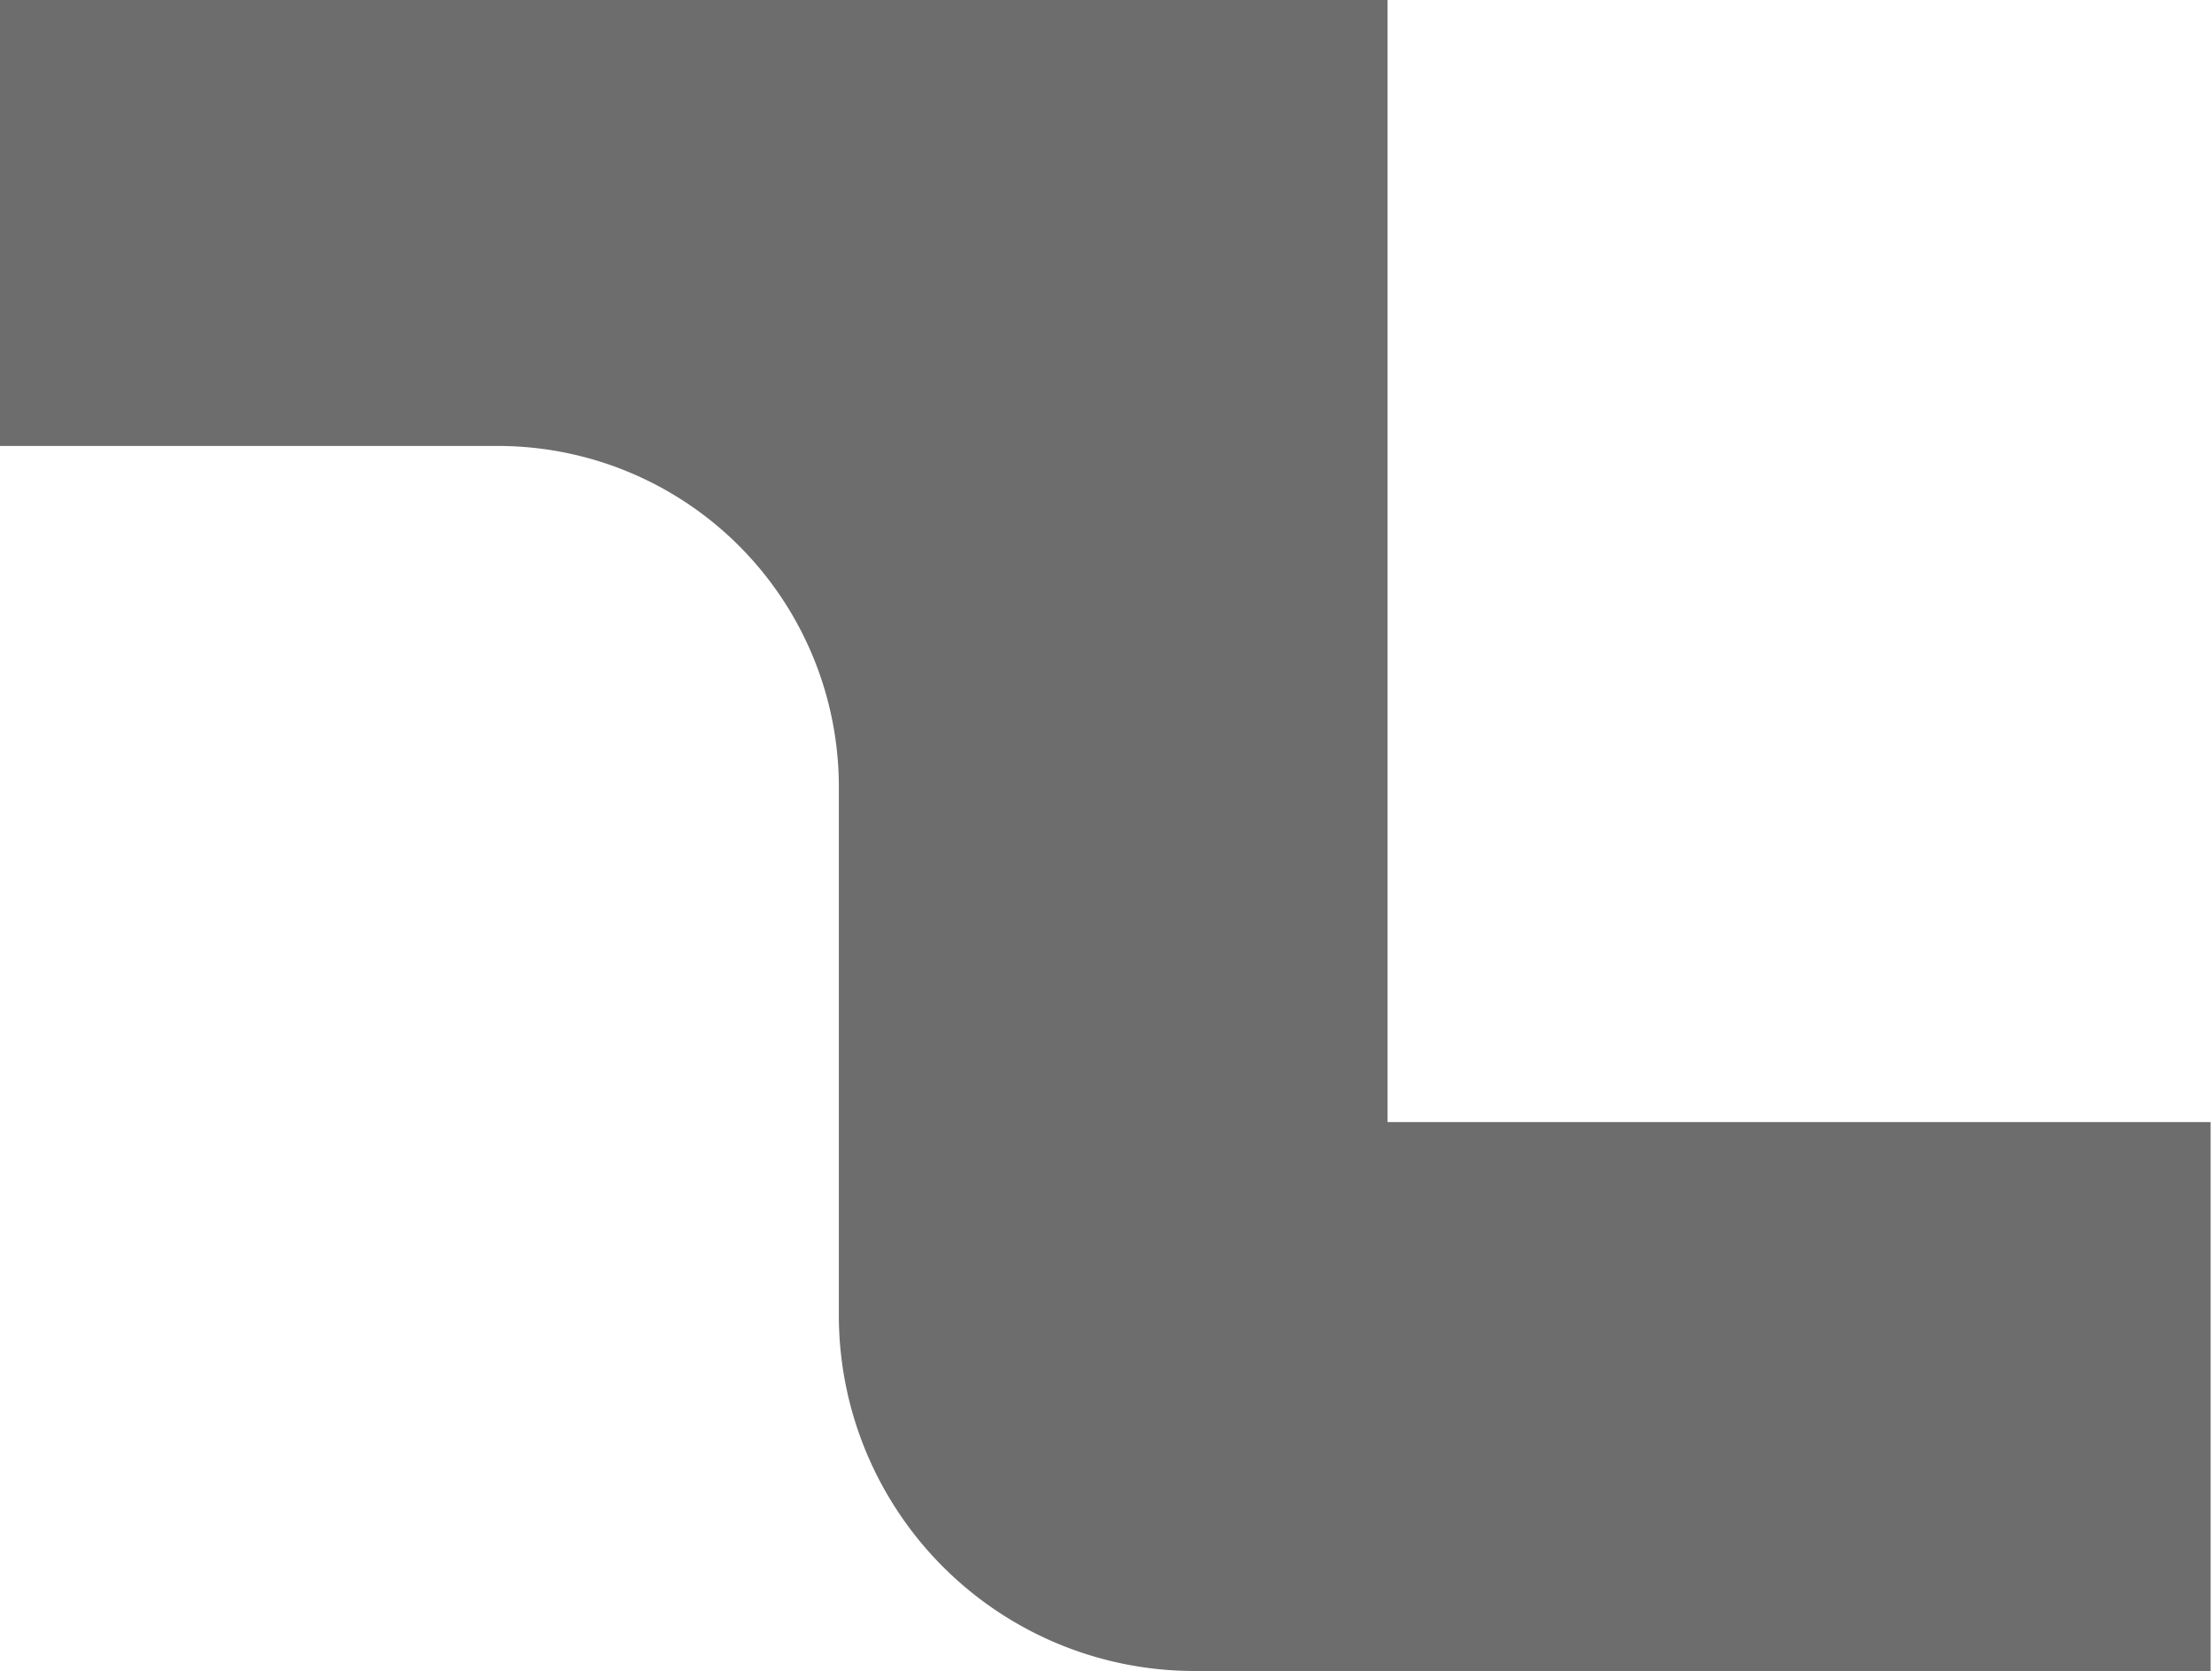
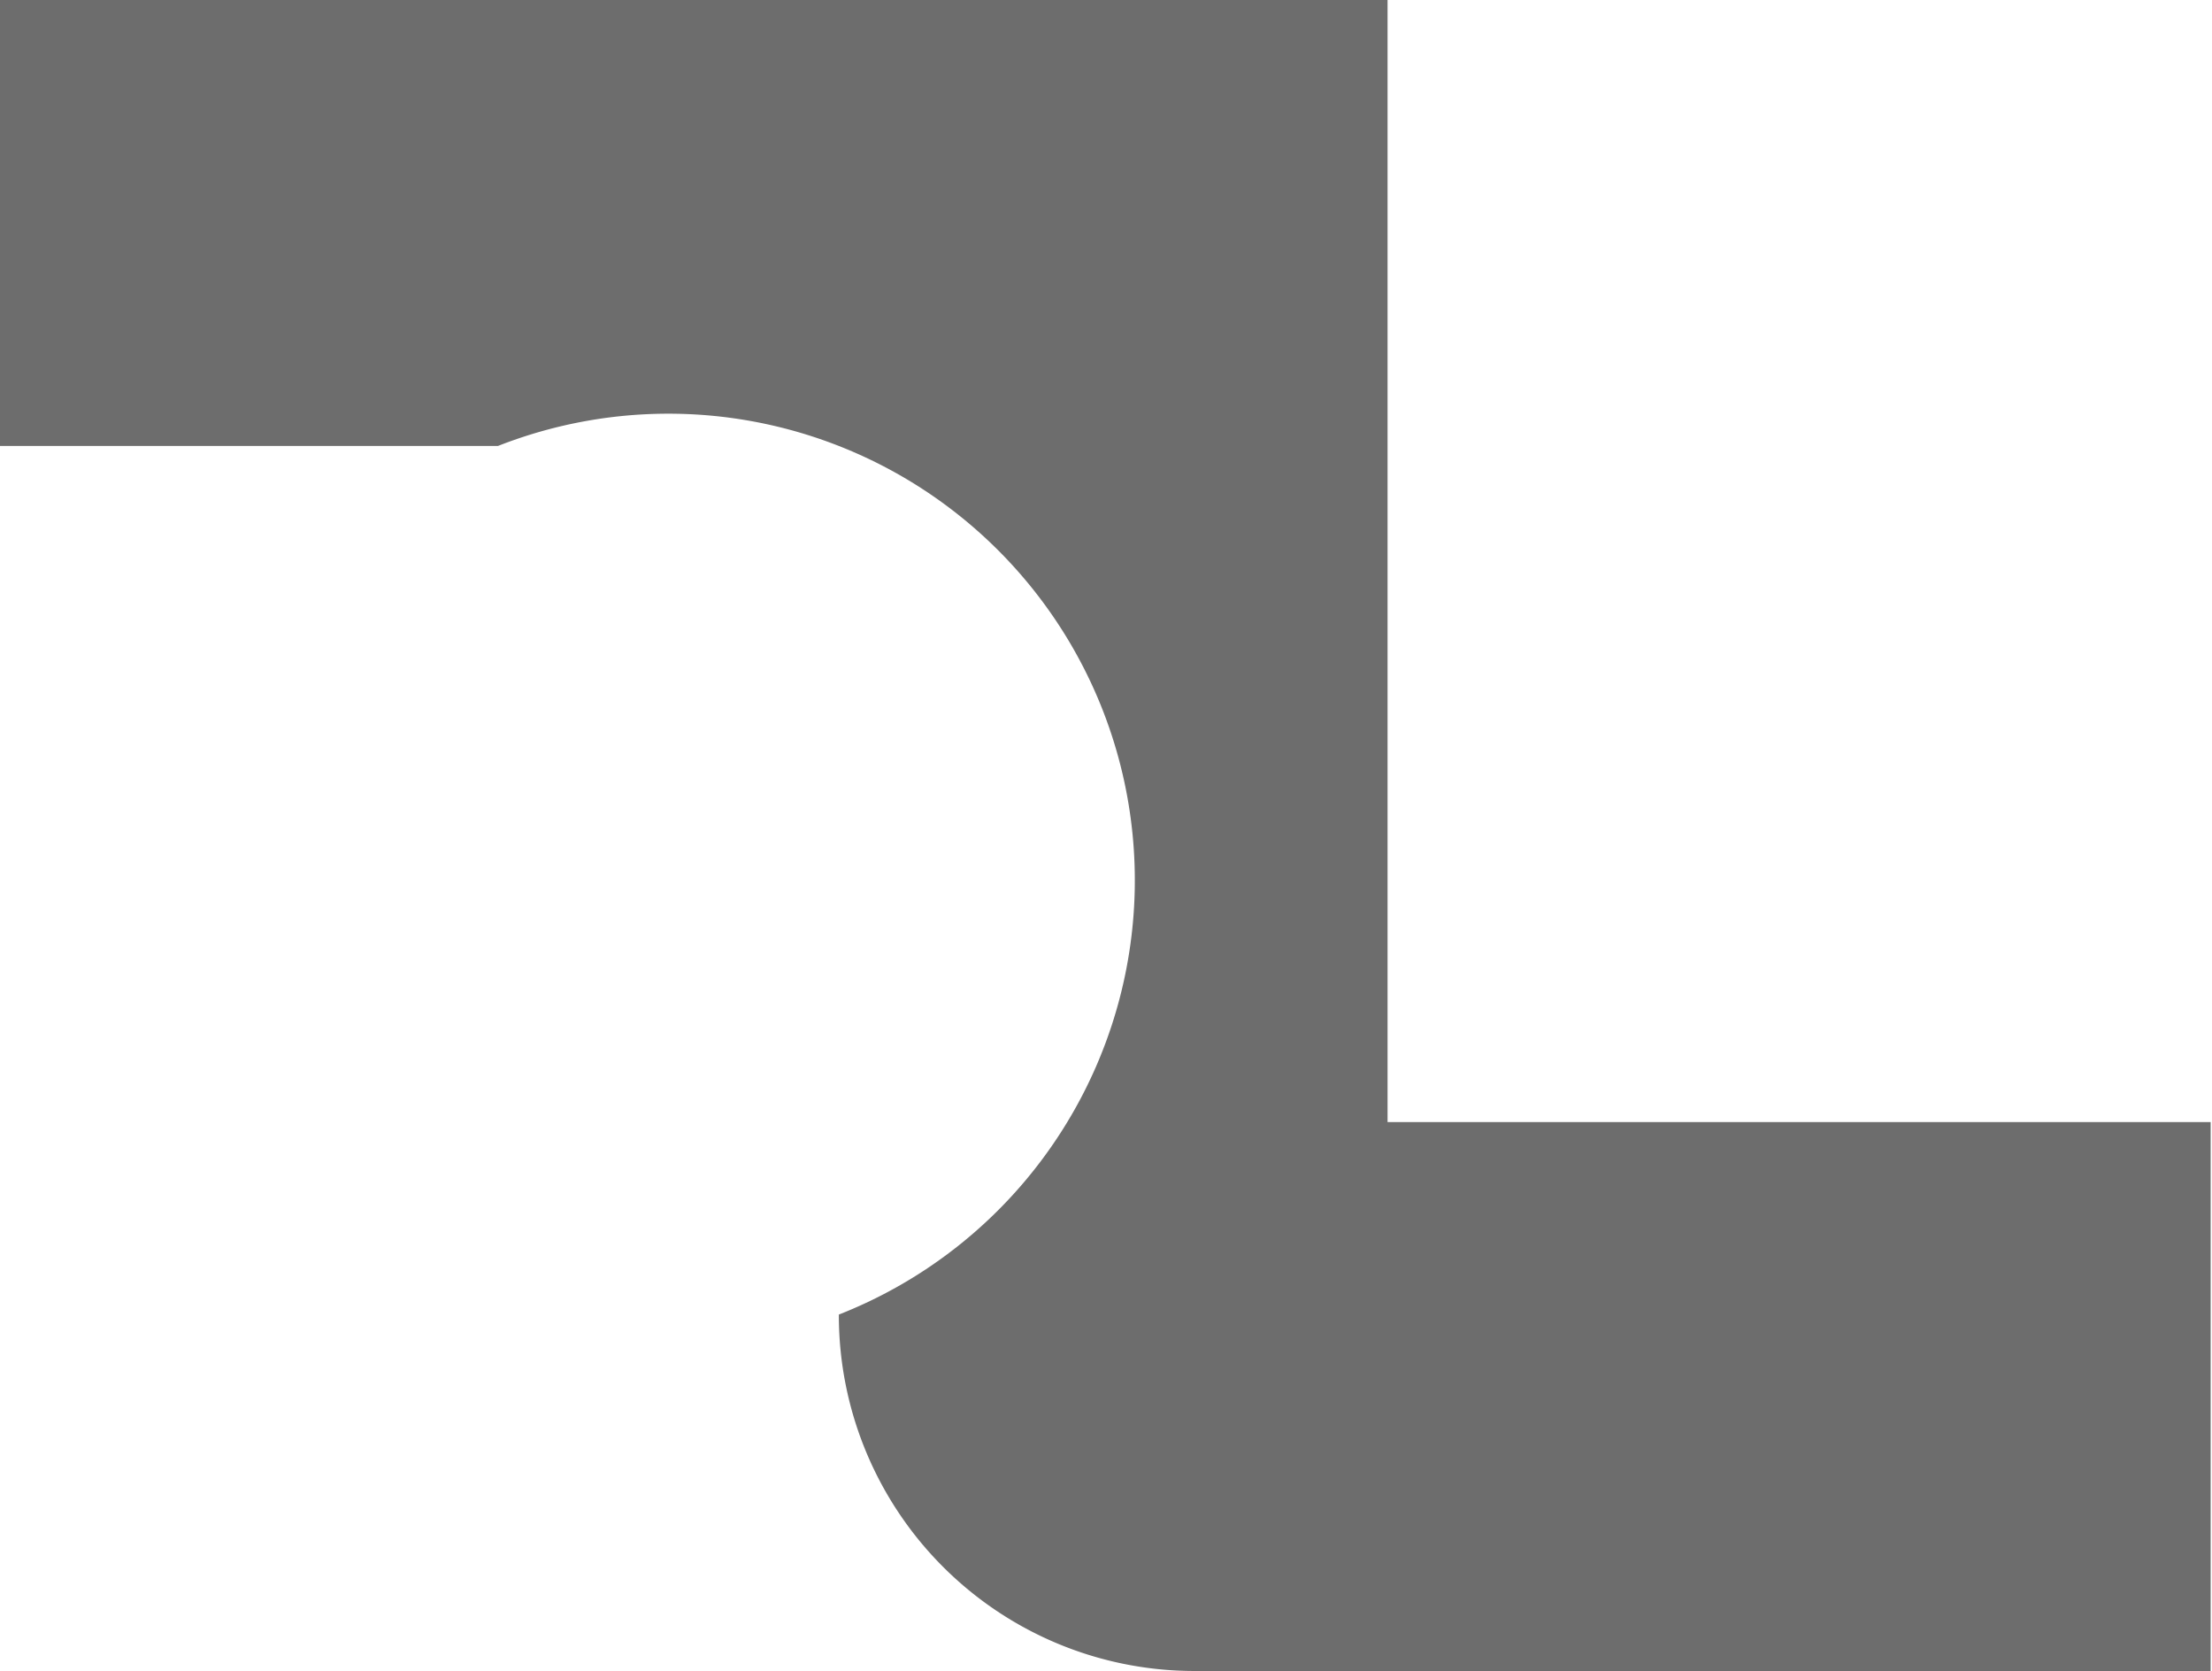
<svg xmlns="http://www.w3.org/2000/svg" viewBox="0 0 64.5 48.71">
  <defs>
    <style>.a{fill:#6d6d6d;}</style>
  </defs>
  <title>cubicle-S</title>
-   <path class="a" d="M40.46,0V0h0V13h0V32.71h24v16l-29.68,0A10.37,10.37,0,0,1,24.46,38.32V23A9.94,9.94,0,0,0,14.52,13H0V0" />
+   <path class="a" d="M40.46,0V0h0V13h0V32.71h24v16l-29.68,0A10.37,10.37,0,0,1,24.46,38.32A9.94,9.94,0,0,0,14.52,13H0V0" />
</svg>